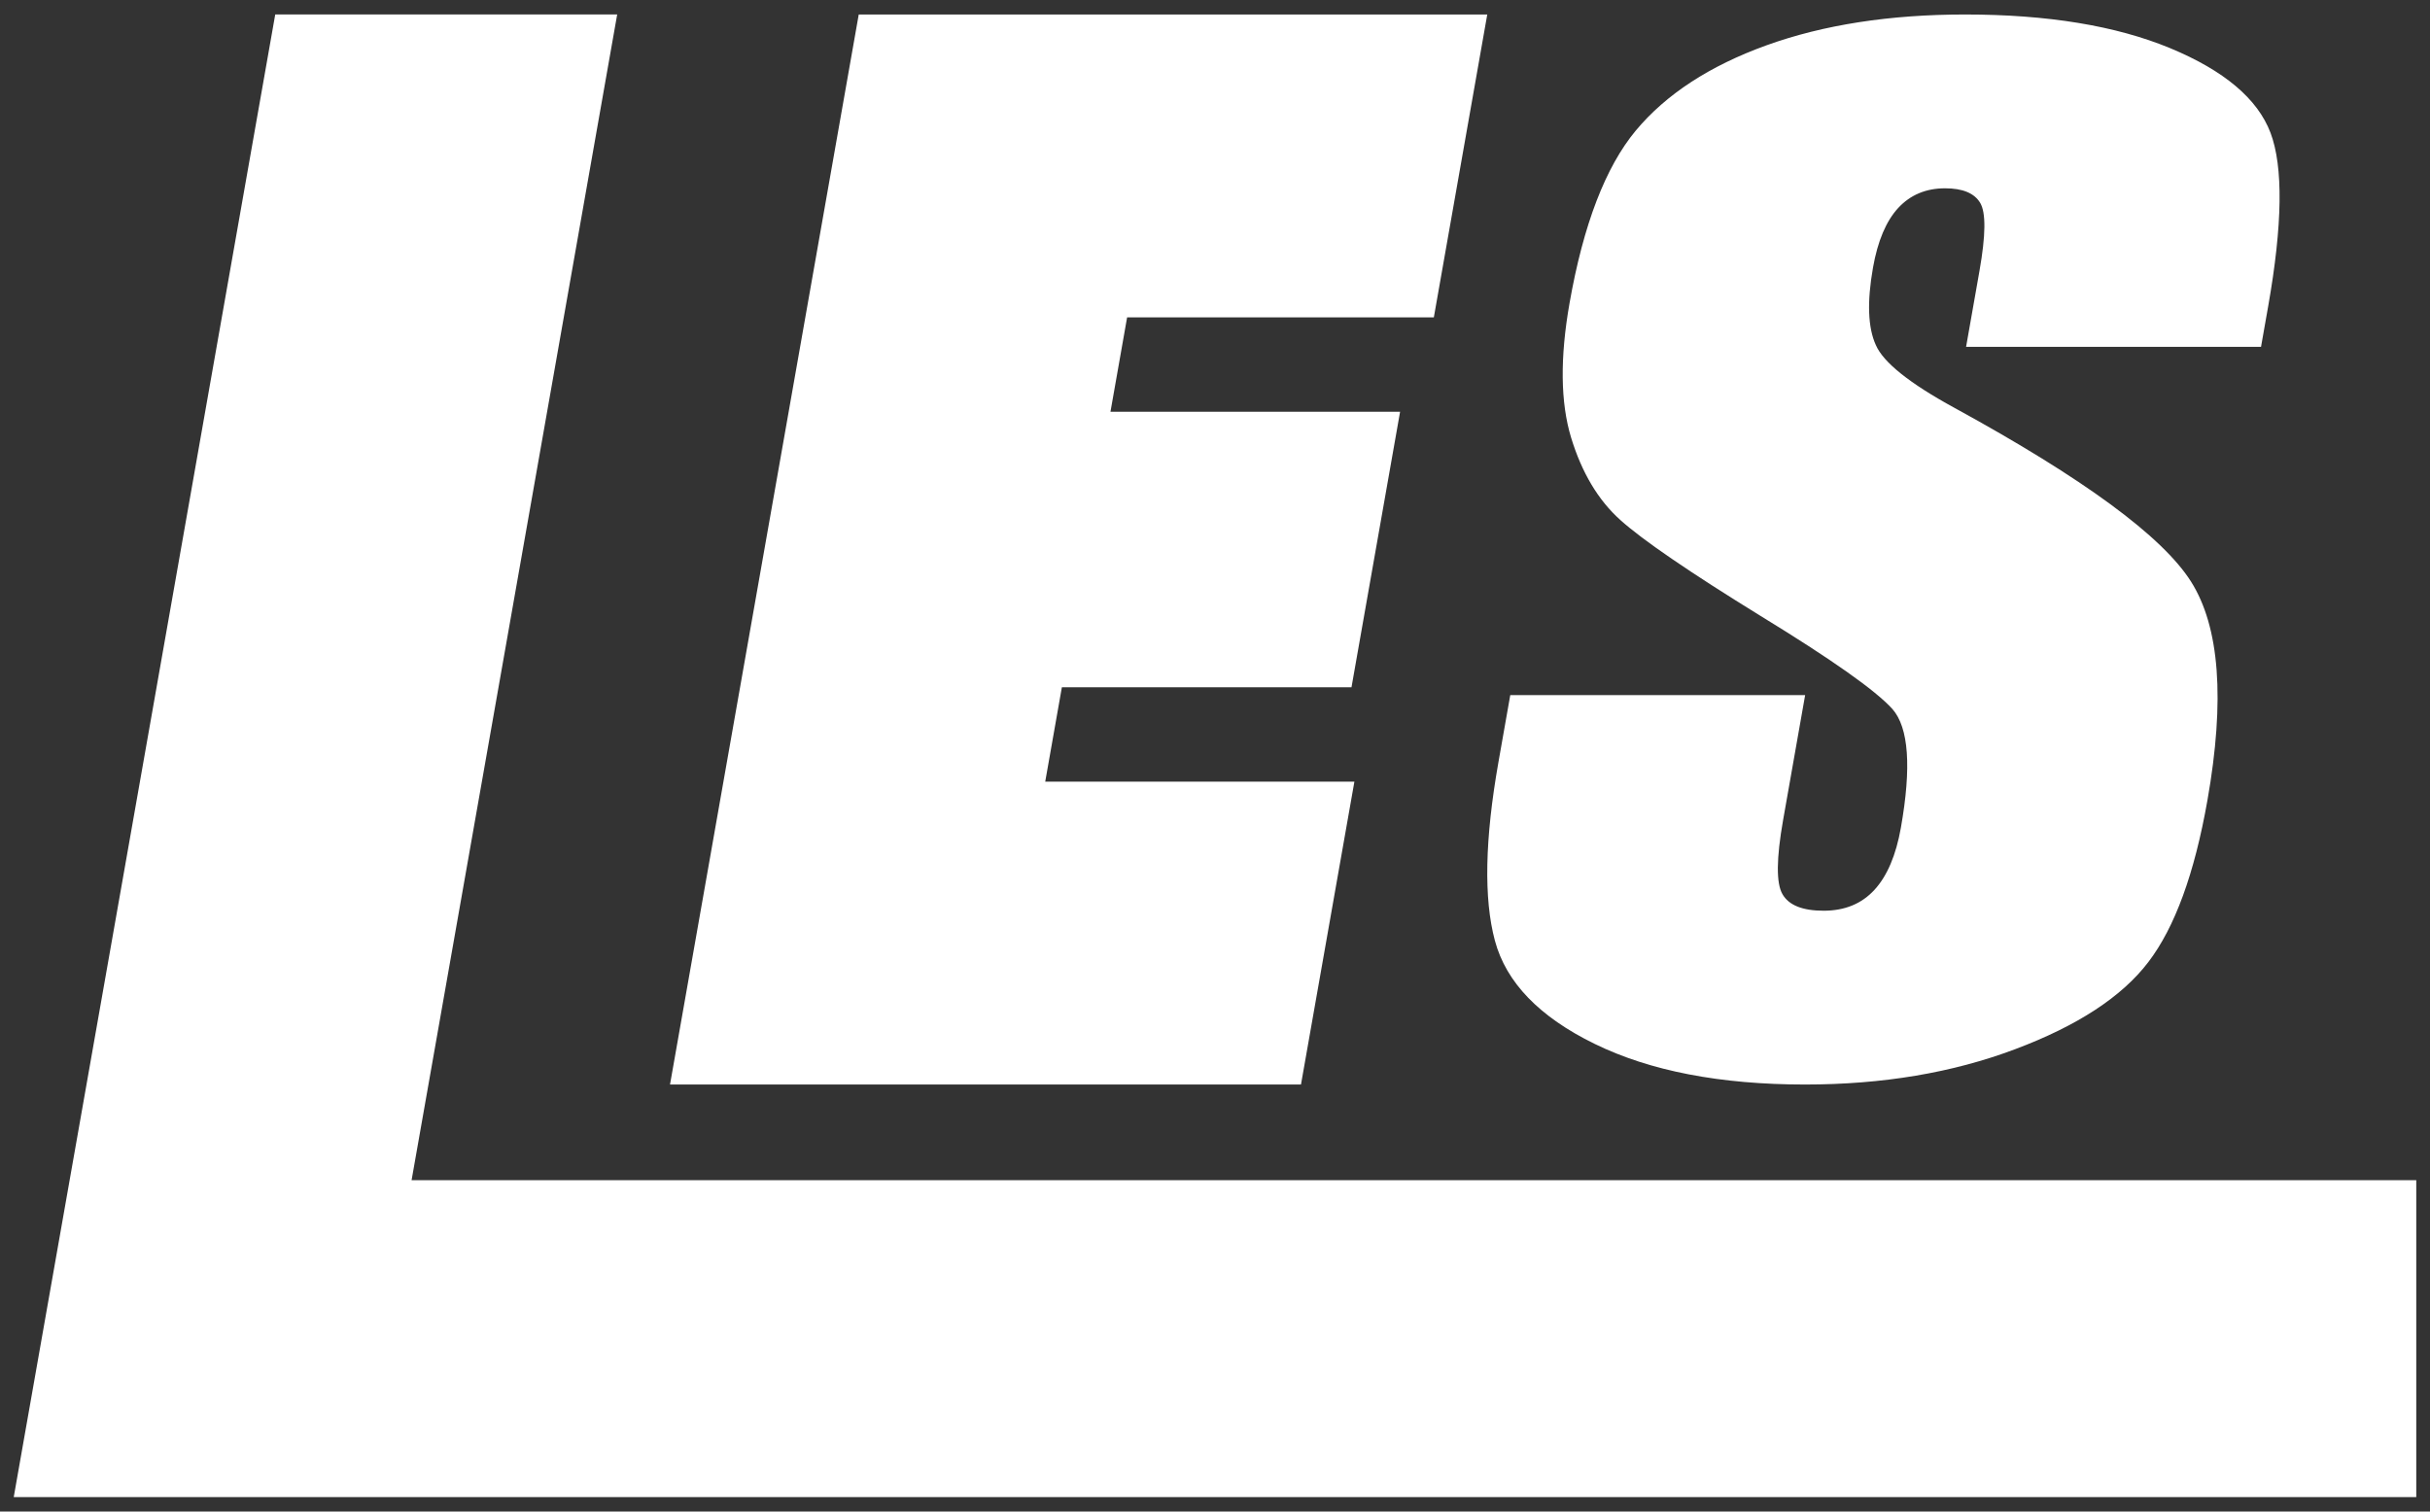
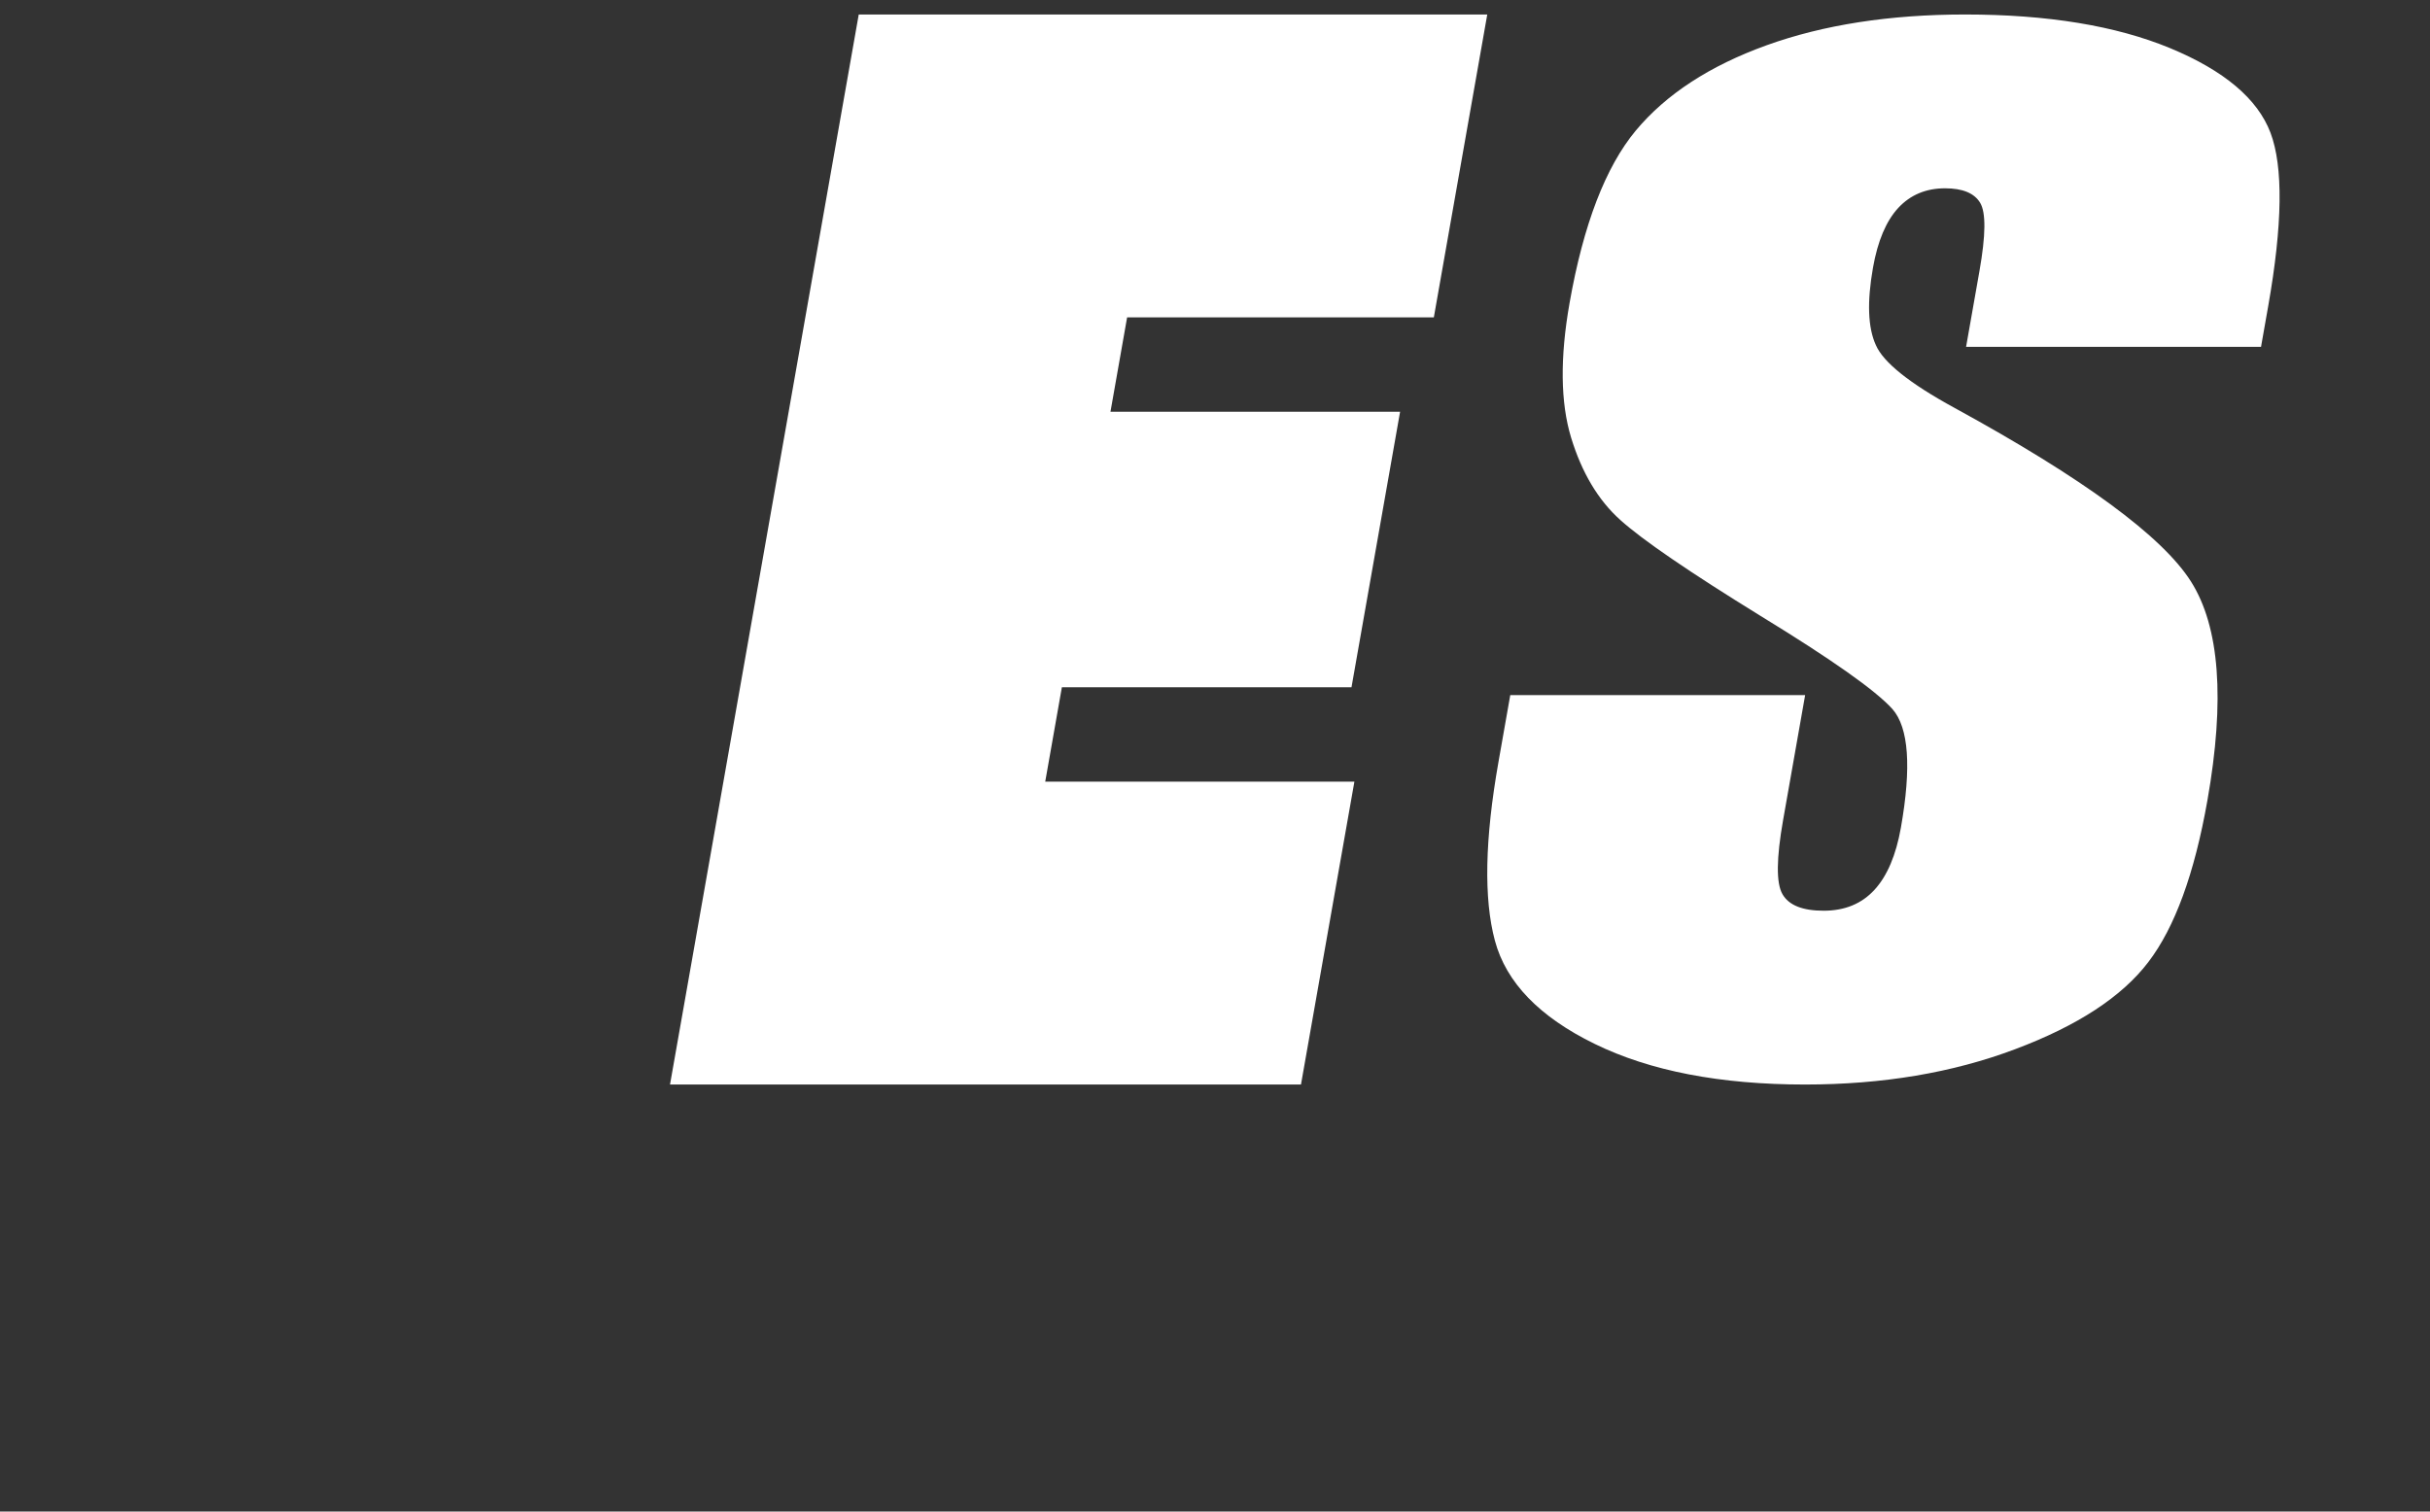
<svg xmlns="http://www.w3.org/2000/svg" id="_レイヤー_1" width="450" height="280" viewBox="0 0 450 280">
  <rect x="0" y="0" width="450" height="280" fill="#333333" stroke="none" />
  <path d="M418.712,64.245h-54.622s2.484-14.09,2.484-14.09c1.162-6.589,1.207-10.766.129-12.575-1.079-1.802-3.245-2.699-6.51-2.699-3.53,0-6.42,1.213-8.672,3.64-2.237,2.427-3.8,6.118-4.671,11.06-1.118,6.339-.946,11.119.531,14.34,1.391,3.206,6.236,7.089,14.568,11.634,23.876,13.061,38.472,23.782,43.788,32.166,5.316,8.383,6.33,21.9,3.045,40.535-2.389,13.546-6.032,23.532-10.945,29.96-4.898,6.427-13.128,11.81-24.702,16.149-11.563,4.354-24.521,6.53-38.86,6.53-15.737,0-28.721-2.515-38.97-7.53-10.237-5.001-16.406-11.384-18.478-19.15-2.075-7.751-1.856-18.752.657-33.004l2.197-12.457h54.607s-4.082,23.15-4.082,23.15c-1.255,7.119-1.3,11.707-.113,13.737,1.169,2.044,3.711,3.059,7.623,3.059s7.052-1.294,9.421-3.883c2.351-2.574,3.984-6.413,4.884-11.516,1.974-11.193,1.456-18.517-1.57-21.959-3.111-3.456-11.275-9.207-24.47-17.282-13.185-8.133-21.819-14.046-25.919-17.738-4.102-3.677-7.132-8.766-9.118-15.267-1.972-6.501-2.065-14.811-.284-24.915,2.57-14.575,6.667-25.216,12.267-31.953,5.615-6.736,13.691-12.002,24.23-15.804,10.538-3.795,22.801-5.699,36.758-5.699,15.266,0,27.915,2.081,37.949,6.229,10.018,4.155,16.215,9.384,18.604,15.686,2.374,6.302,2.234,17.024-.43,32.129l-1.325,7.516Z" fill="#fff" stroke-width="0" />
-   <path d="M114.295,2.675l-38.077,215.945h371.239s0,58.704,0,58.704H2.543S50.971,2.675,50.971,2.675h63.324Z" fill="#fff" stroke-width="0" />
  <polygon points="193.56 144.796 196.643 127.313 250.276 127.313 259.277 76.267 205.644 76.267 208.726 58.785 265.527 58.785 275.419 2.686 159.026 2.686 124.076 200.895 240.922 200.895 250.813 144.796 193.56 144.796" fill="#fff" stroke-width="0" />
</svg>